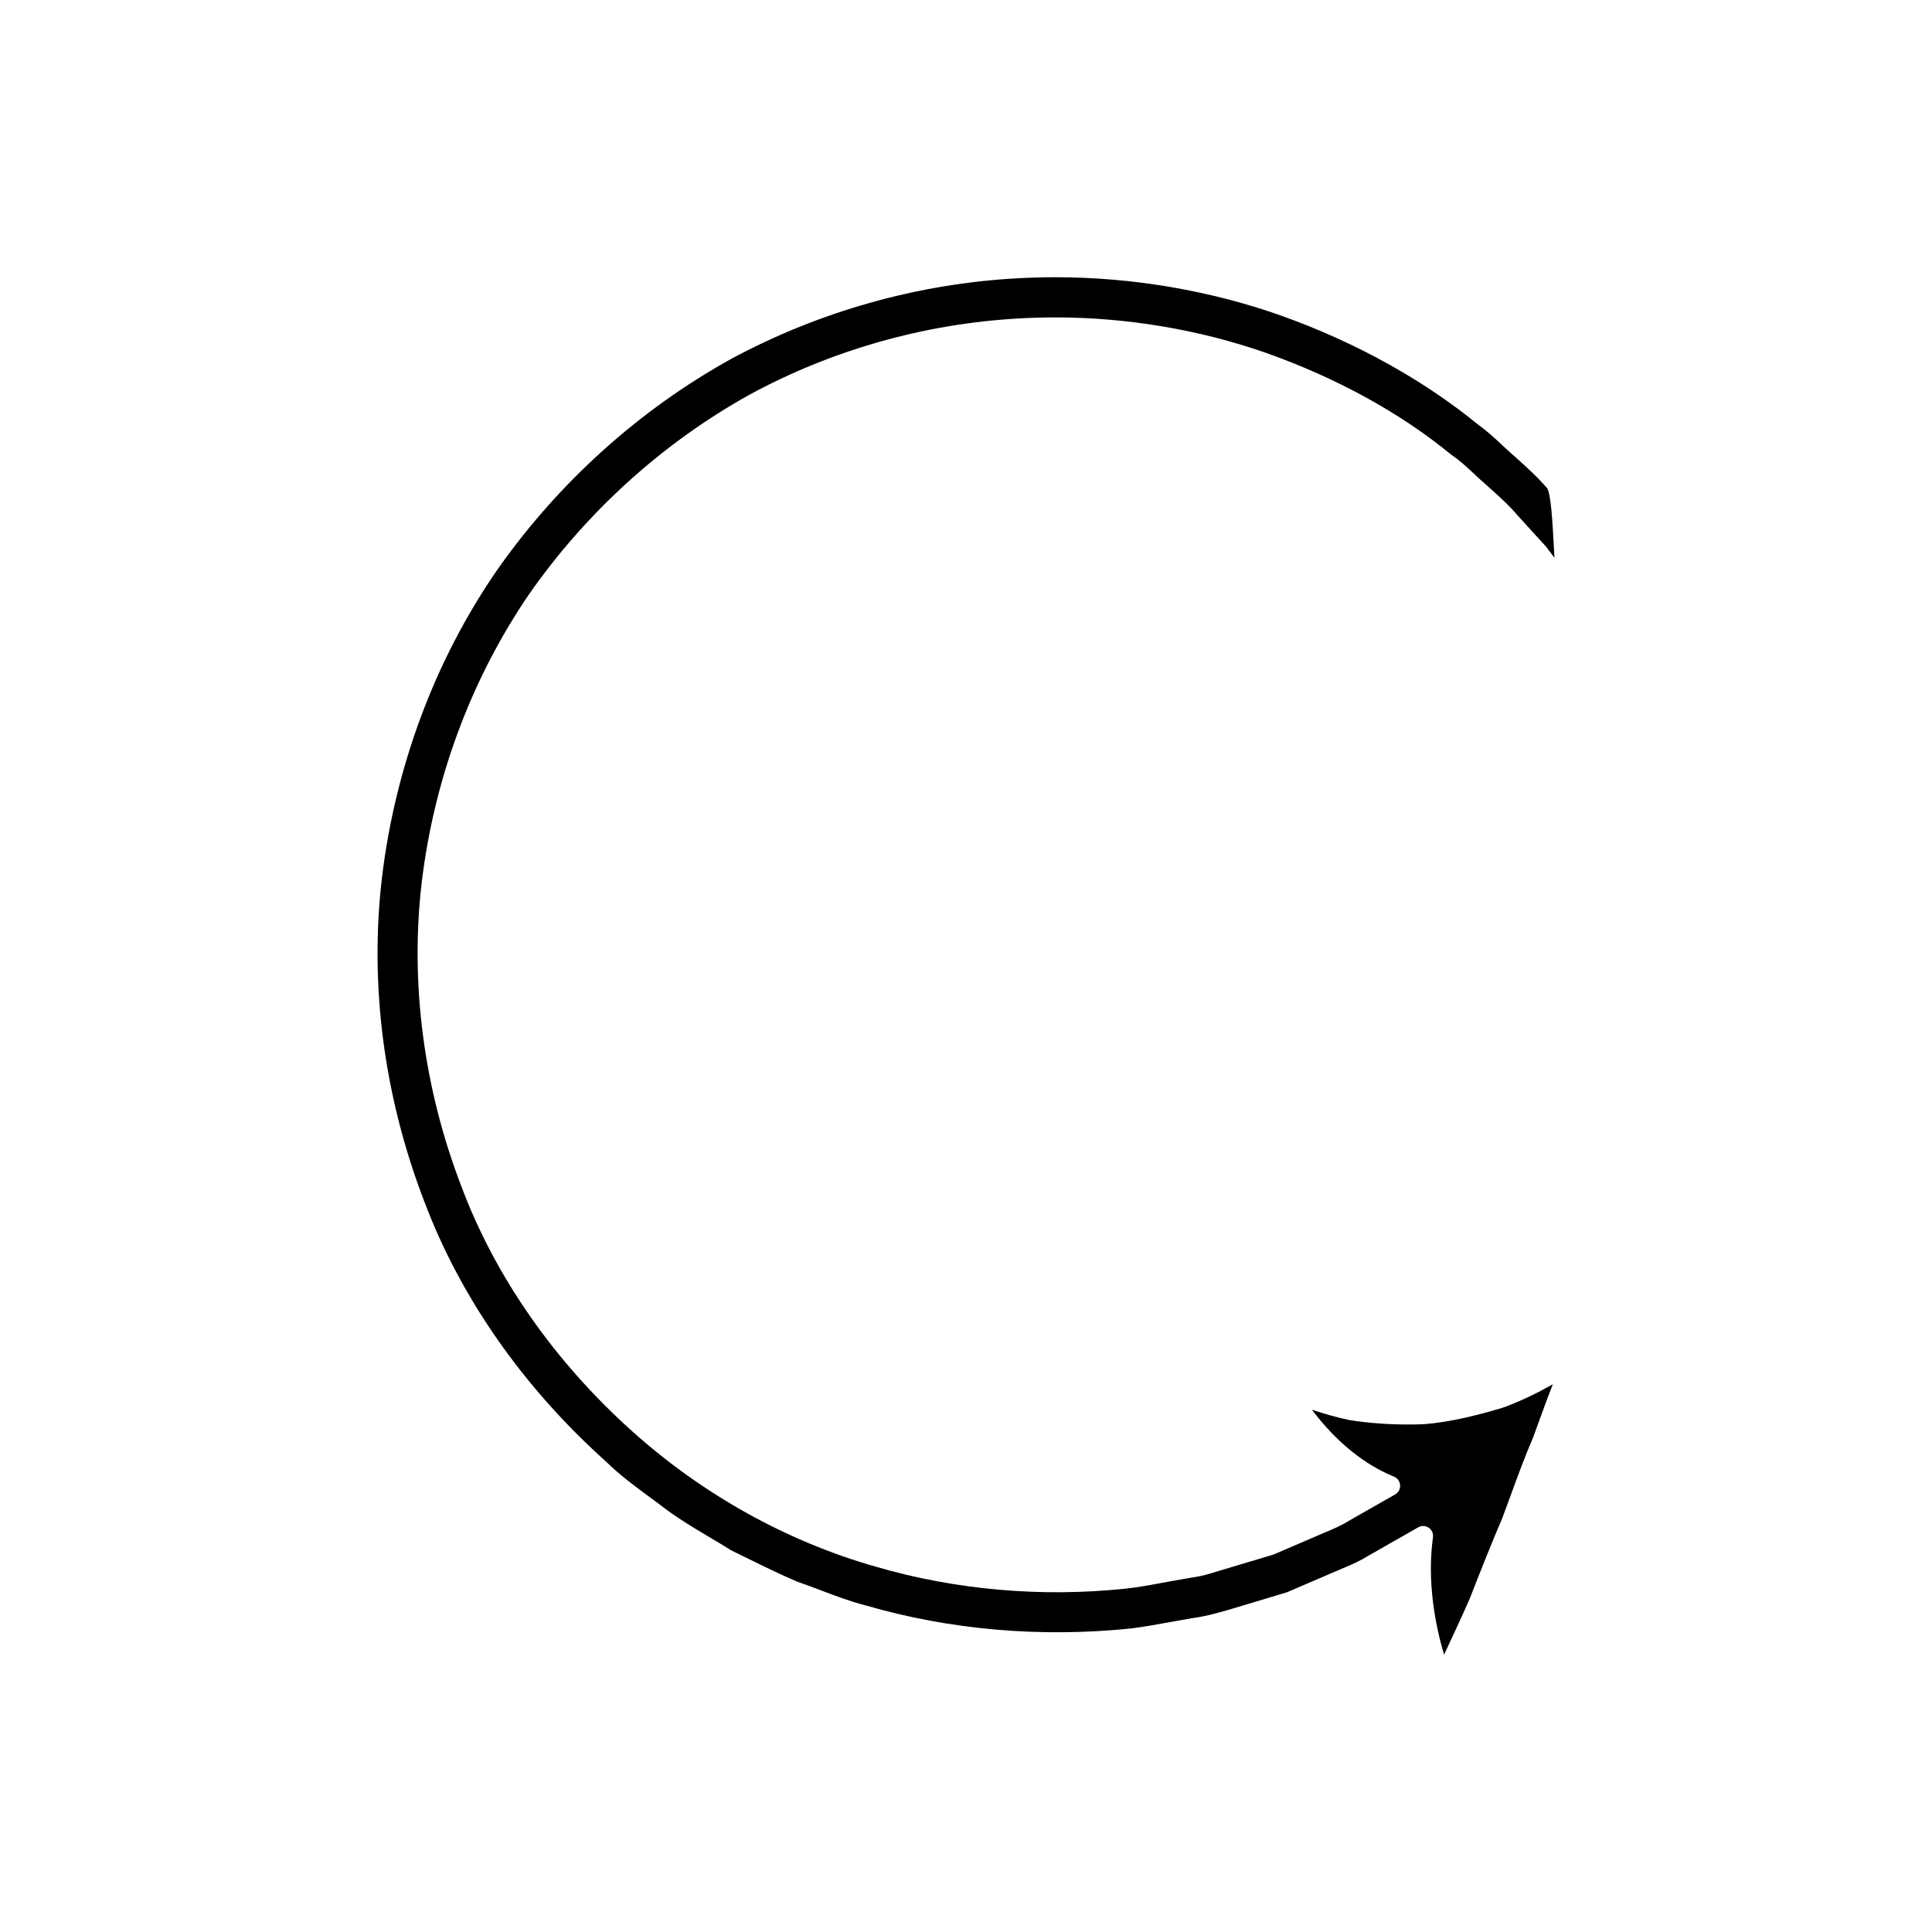
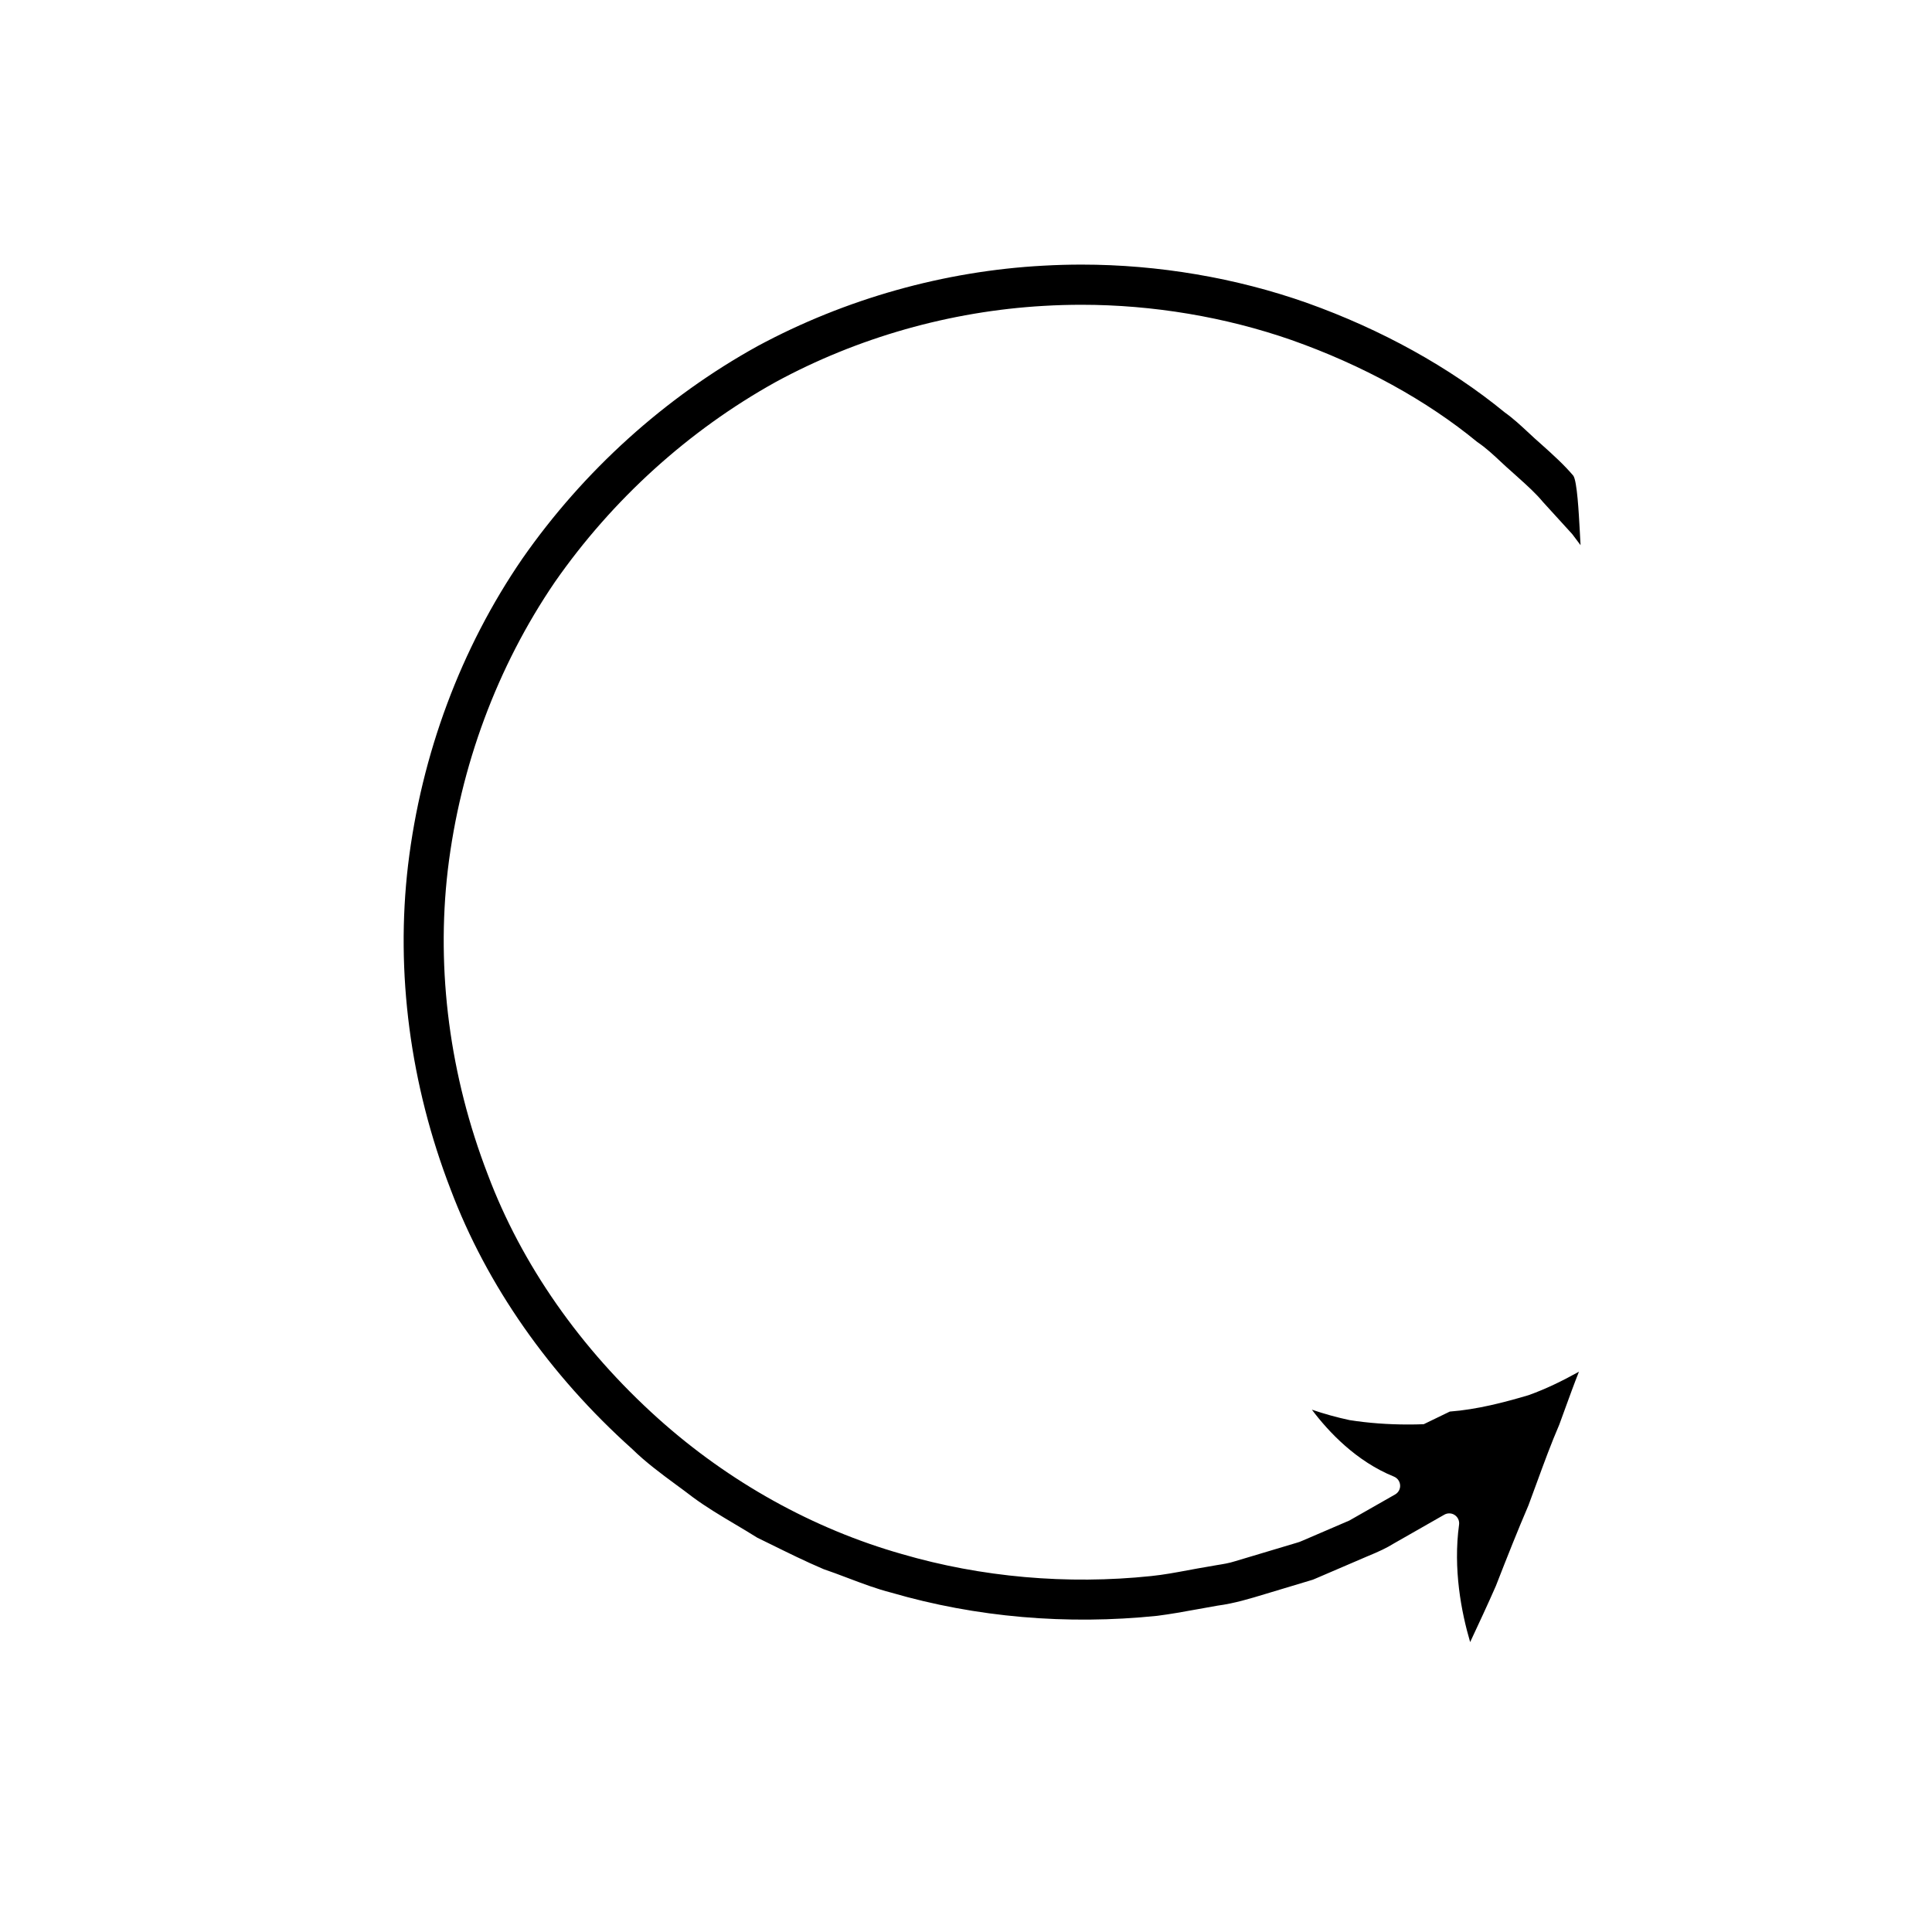
<svg xmlns="http://www.w3.org/2000/svg" fill="#000000" width="800px" height="800px" version="1.1" viewBox="144 144 512 512">
-   <path d="m521.3 521.43c-1.469 0.059-2.828 0.078-4.168 0.078-5.316 0-10.527-0.387-15.477-1.164-3.359-0.715-6.691-1.645-9.992-2.762 4.473 5.945 11.797 13.703 21.746 17.734 0.938 0.387 1.57 1.258 1.637 2.266 0.074 1.004-0.441 1.957-1.312 2.457l-12.145 6.918c-1.984 1.273-4.402 2.309-6.918 3.348l-12.328 5.301c-0.715 0.309-1.145 0.484-1.586 0.586l-16.352 4.894c-1.605 0.52-3.254 0.777-4.863 1.035-0.805 0.133-1.625 0.27-2.43 0.426-1.836 0.305-3.559 0.621-5.301 0.949-3.129 0.578-6.359 1.188-9.691 1.527-22.215 2.32-44.949 0.324-66.047-5.84-23.484-6.672-45.809-19.078-64.551-35.895-20.605-18.5-36.227-40.875-45.176-64.691-10.051-26.062-13.719-53.977-10.59-80.703 3.297-27.531 13.105-53.914 28.371-76.297 15.242-21.883 35.465-40.203 58.512-53.004 21.699-11.797 46.266-18.773 71.07-20.184 3.359-0.199 6.695-0.293 10.008-0.293 18.879 0 38.117 3.234 55.641 9.348 18.789 6.633 35.809 15.984 49.23 27.031 2.262 1.512 4.312 3.438 6.305 5.301 0.945 0.875 1.863 1.742 2.812 2.555l1.879 1.691c2.219 1.996 4.519 4.059 6.434 6.371l7.727 8.48 2.203 2.93c-0.066-1.16-0.133-2.41-0.203-3.746-0.27-4.922-0.707-13.156-1.707-14.652-2.41-2.852-5.266-5.453-8.48-8.324-1.105-0.949-2.227-1.996-3.363-3.051-2-1.863-4.059-3.789-6.324-5.398-14.648-12.004-32.711-22-52.41-29.027-18.781-6.644-39.438-10.156-59.723-10.156-3.352 0-6.727 0.094-10.129 0.285-26.266 1.406-52.453 8.77-75.723 21.297-24.566 13.57-46.141 33.059-62.371 56.344-16.297 23.738-26.773 51.836-30.293 81.234-3.348 28.453 0.555 58.168 11.285 85.93 9.574 25.391 26.215 49.18 48.141 68.816 3.57 3.504 7.594 6.473 11.488 9.348 1.539 1.129 3.074 2.258 4.582 3.418 3.457 2.555 7.285 4.84 10.988 7.039 2.031 1.203 4.059 2.41 6.035 3.656l3.359 1.648c4.664 2.297 9.488 4.688 14.242 6.703 2.004 0.676 4.152 1.492 6.289 2.297 4.004 1.516 7.789 2.953 11.699 3.945 22.418 6.527 46.512 8.598 70.43 6.129 3.539-0.453 7.062-1.086 10.539-1.723 1.836-0.336 3.656-0.668 5.465-0.977 4.41-0.582 8.605-1.859 12.66-3.09l12.555-3.777c0.156-0.051 0.324-0.121 0.488-0.199 0.031-0.016 0.547-0.23 0.578-0.246l13.492-5.793c3.074-1.25 5.18-2.273 6.902-3.352l13.414-7.652c0.41-0.23 0.859-0.34 1.301-0.34 0.516 0 1.023 0.148 1.469 0.453 0.824 0.555 1.266 1.539 1.129 2.531-1.605 11.723 0.582 23.129 2.938 31.133l0.035-0.078c2.309-4.945 4.602-9.836 6.773-14.793 3.121-8.004 5.805-14.758 8.637-21.359 0.738-1.961 1.492-4.047 2.258-6.129 1.863-5.098 3.793-10.355 5.926-15.297l1.602-4.394c1.16-3.176 2.324-6.406 3.602-9.613-4.309 2.398-8.797 4.602-13.41 6.238-6.277 1.855-13.527 3.777-20.812 4.328z" />
+   <path d="m521.3 521.43c-1.469 0.059-2.828 0.078-4.168 0.078-5.316 0-10.527-0.387-15.477-1.164-3.359-0.715-6.691-1.645-9.992-2.762 4.473 5.945 11.797 13.703 21.746 17.734 0.938 0.387 1.57 1.258 1.637 2.266 0.074 1.004-0.441 1.957-1.312 2.457l-12.145 6.918l-12.328 5.301c-0.715 0.309-1.145 0.484-1.586 0.586l-16.352 4.894c-1.605 0.52-3.254 0.777-4.863 1.035-0.805 0.133-1.625 0.27-2.43 0.426-1.836 0.305-3.559 0.621-5.301 0.949-3.129 0.578-6.359 1.188-9.691 1.527-22.215 2.32-44.949 0.324-66.047-5.84-23.484-6.672-45.809-19.078-64.551-35.895-20.605-18.5-36.227-40.875-45.176-64.691-10.051-26.062-13.719-53.977-10.59-80.703 3.297-27.531 13.105-53.914 28.371-76.297 15.242-21.883 35.465-40.203 58.512-53.004 21.699-11.797 46.266-18.773 71.07-20.184 3.359-0.199 6.695-0.293 10.008-0.293 18.879 0 38.117 3.234 55.641 9.348 18.789 6.633 35.809 15.984 49.23 27.031 2.262 1.512 4.312 3.438 6.305 5.301 0.945 0.875 1.863 1.742 2.812 2.555l1.879 1.691c2.219 1.996 4.519 4.059 6.434 6.371l7.727 8.48 2.203 2.93c-0.066-1.16-0.133-2.41-0.203-3.746-0.27-4.922-0.707-13.156-1.707-14.652-2.41-2.852-5.266-5.453-8.48-8.324-1.105-0.949-2.227-1.996-3.363-3.051-2-1.863-4.059-3.789-6.324-5.398-14.648-12.004-32.711-22-52.41-29.027-18.781-6.644-39.438-10.156-59.723-10.156-3.352 0-6.727 0.094-10.129 0.285-26.266 1.406-52.453 8.77-75.723 21.297-24.566 13.57-46.141 33.059-62.371 56.344-16.297 23.738-26.773 51.836-30.293 81.234-3.348 28.453 0.555 58.168 11.285 85.93 9.574 25.391 26.215 49.18 48.141 68.816 3.57 3.504 7.594 6.473 11.488 9.348 1.539 1.129 3.074 2.258 4.582 3.418 3.457 2.555 7.285 4.84 10.988 7.039 2.031 1.203 4.059 2.41 6.035 3.656l3.359 1.648c4.664 2.297 9.488 4.688 14.242 6.703 2.004 0.676 4.152 1.492 6.289 2.297 4.004 1.516 7.789 2.953 11.699 3.945 22.418 6.527 46.512 8.598 70.43 6.129 3.539-0.453 7.062-1.086 10.539-1.723 1.836-0.336 3.656-0.668 5.465-0.977 4.41-0.582 8.605-1.859 12.66-3.09l12.555-3.777c0.156-0.051 0.324-0.121 0.488-0.199 0.031-0.016 0.547-0.23 0.578-0.246l13.492-5.793c3.074-1.25 5.18-2.273 6.902-3.352l13.414-7.652c0.41-0.23 0.859-0.34 1.301-0.34 0.516 0 1.023 0.148 1.469 0.453 0.824 0.555 1.266 1.539 1.129 2.531-1.605 11.723 0.582 23.129 2.938 31.133l0.035-0.078c2.309-4.945 4.602-9.836 6.773-14.793 3.121-8.004 5.805-14.758 8.637-21.359 0.738-1.961 1.492-4.047 2.258-6.129 1.863-5.098 3.793-10.355 5.926-15.297l1.602-4.394c1.16-3.176 2.324-6.406 3.602-9.613-4.309 2.398-8.797 4.602-13.41 6.238-6.277 1.855-13.527 3.777-20.812 4.328z" />
</svg>